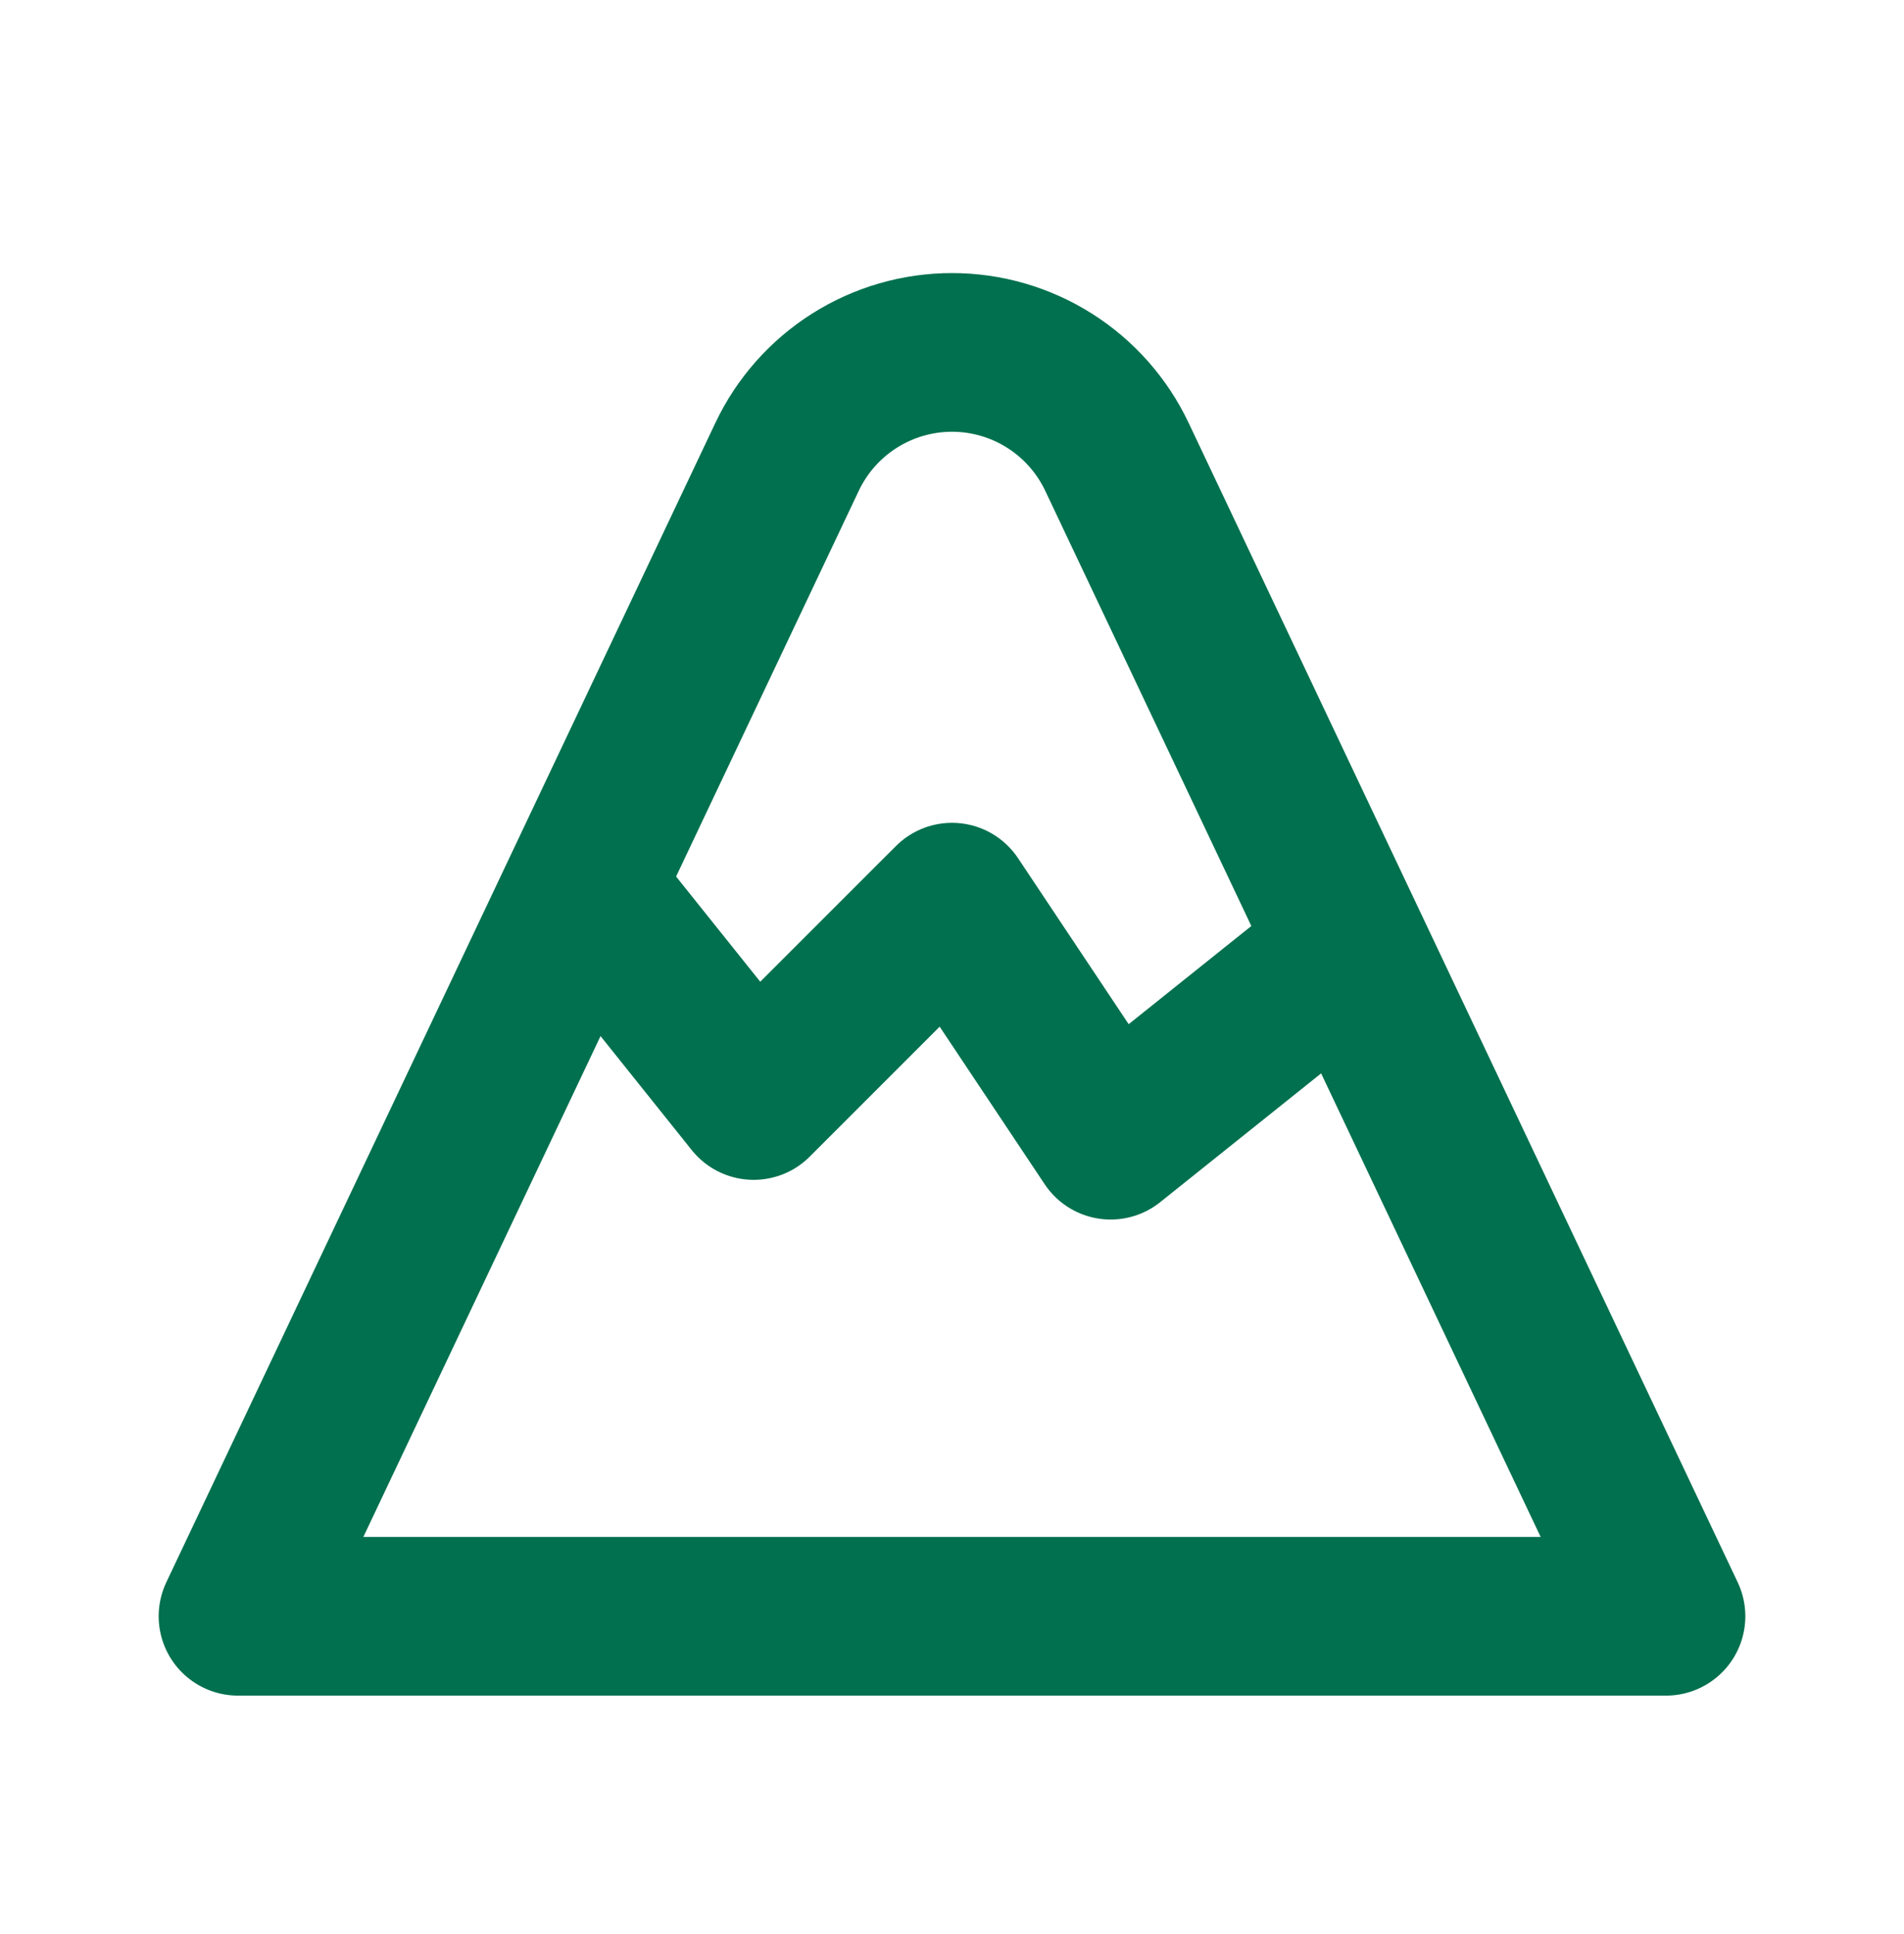
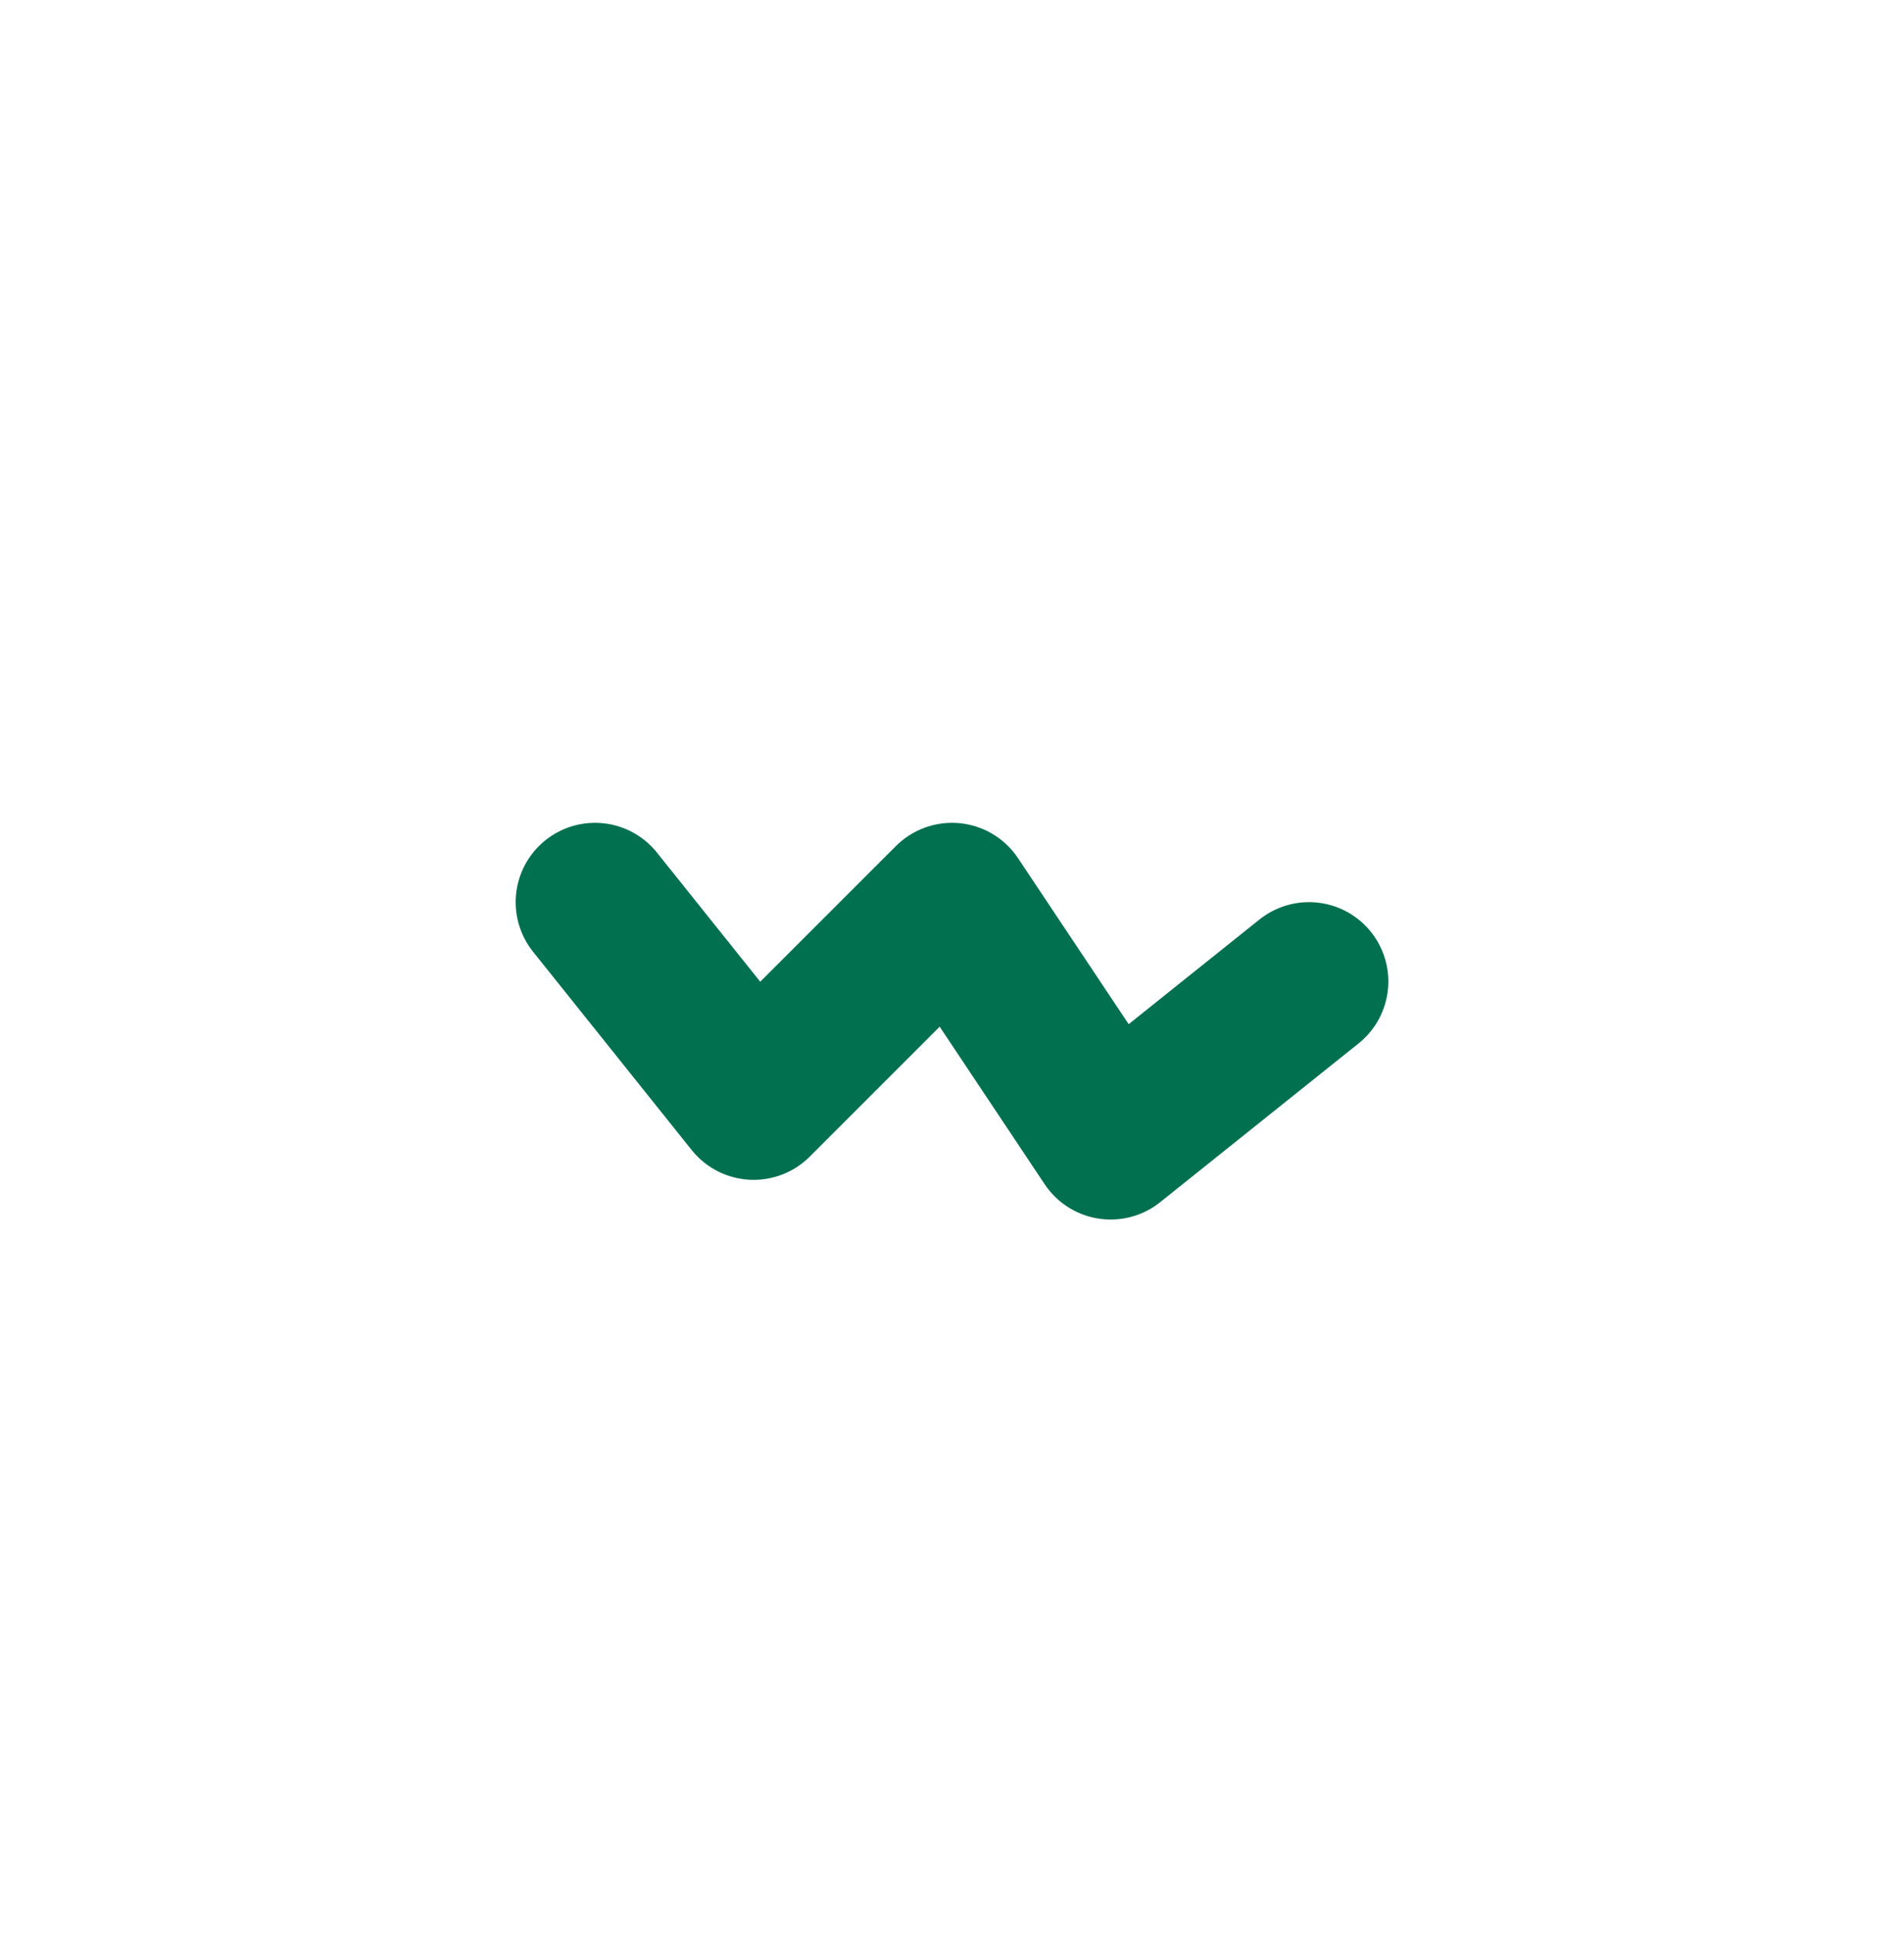
<svg xmlns="http://www.w3.org/2000/svg" width="64" height="65" viewBox="0 0 64 65" fill="none">
  <g id="tabler:mountain">
    <g id="Group">
-       <path id="Vector" d="M8 54.32H56L37.544 15.354C37.047 14.304 36.262 13.417 35.281 12.796C34.299 12.174 33.162 11.844 32 11.844C30.838 11.844 29.701 12.174 28.719 12.796C27.738 13.417 26.953 14.304 26.456 15.354L8 54.32Z" stroke="#00704E" stroke-width="5.333" stroke-linecap="round" stroke-linejoin="round" />
      <path id="Vector_2" d="M20 30.32L25.333 36.986L32 30.32L37.333 38.32L44 32.986" stroke="#00704E" stroke-width="5.333" stroke-linecap="round" stroke-linejoin="round" />
    </g>
  </g>
</svg>